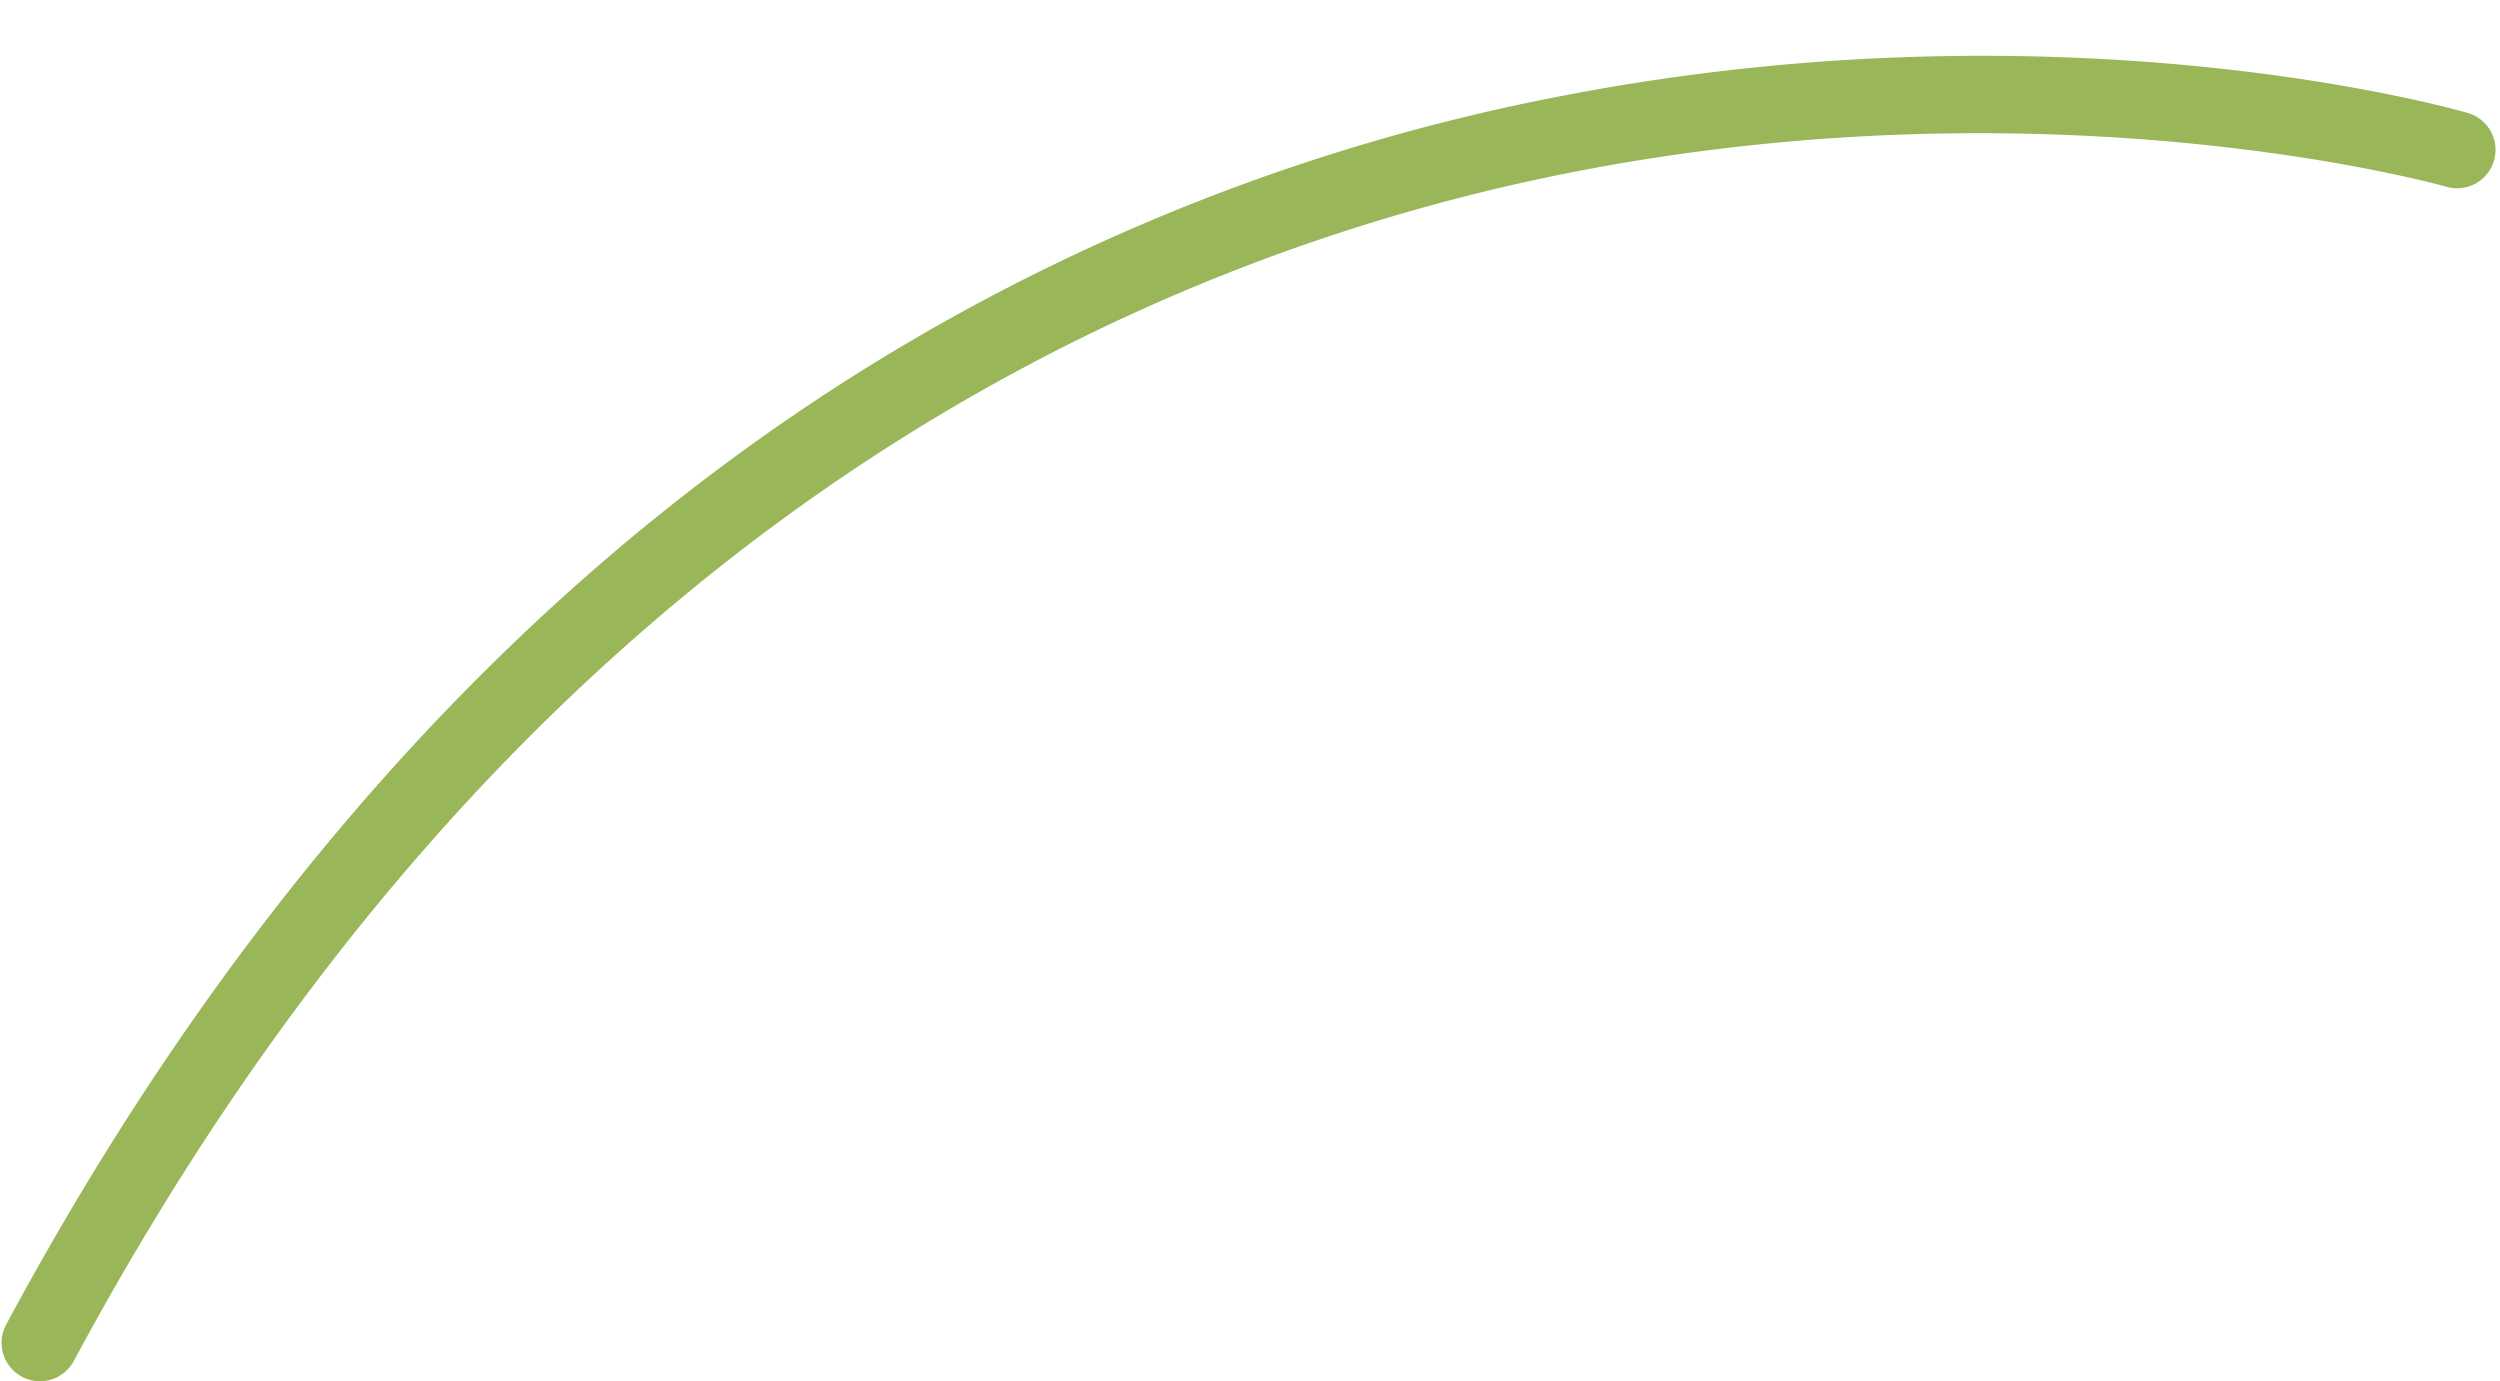
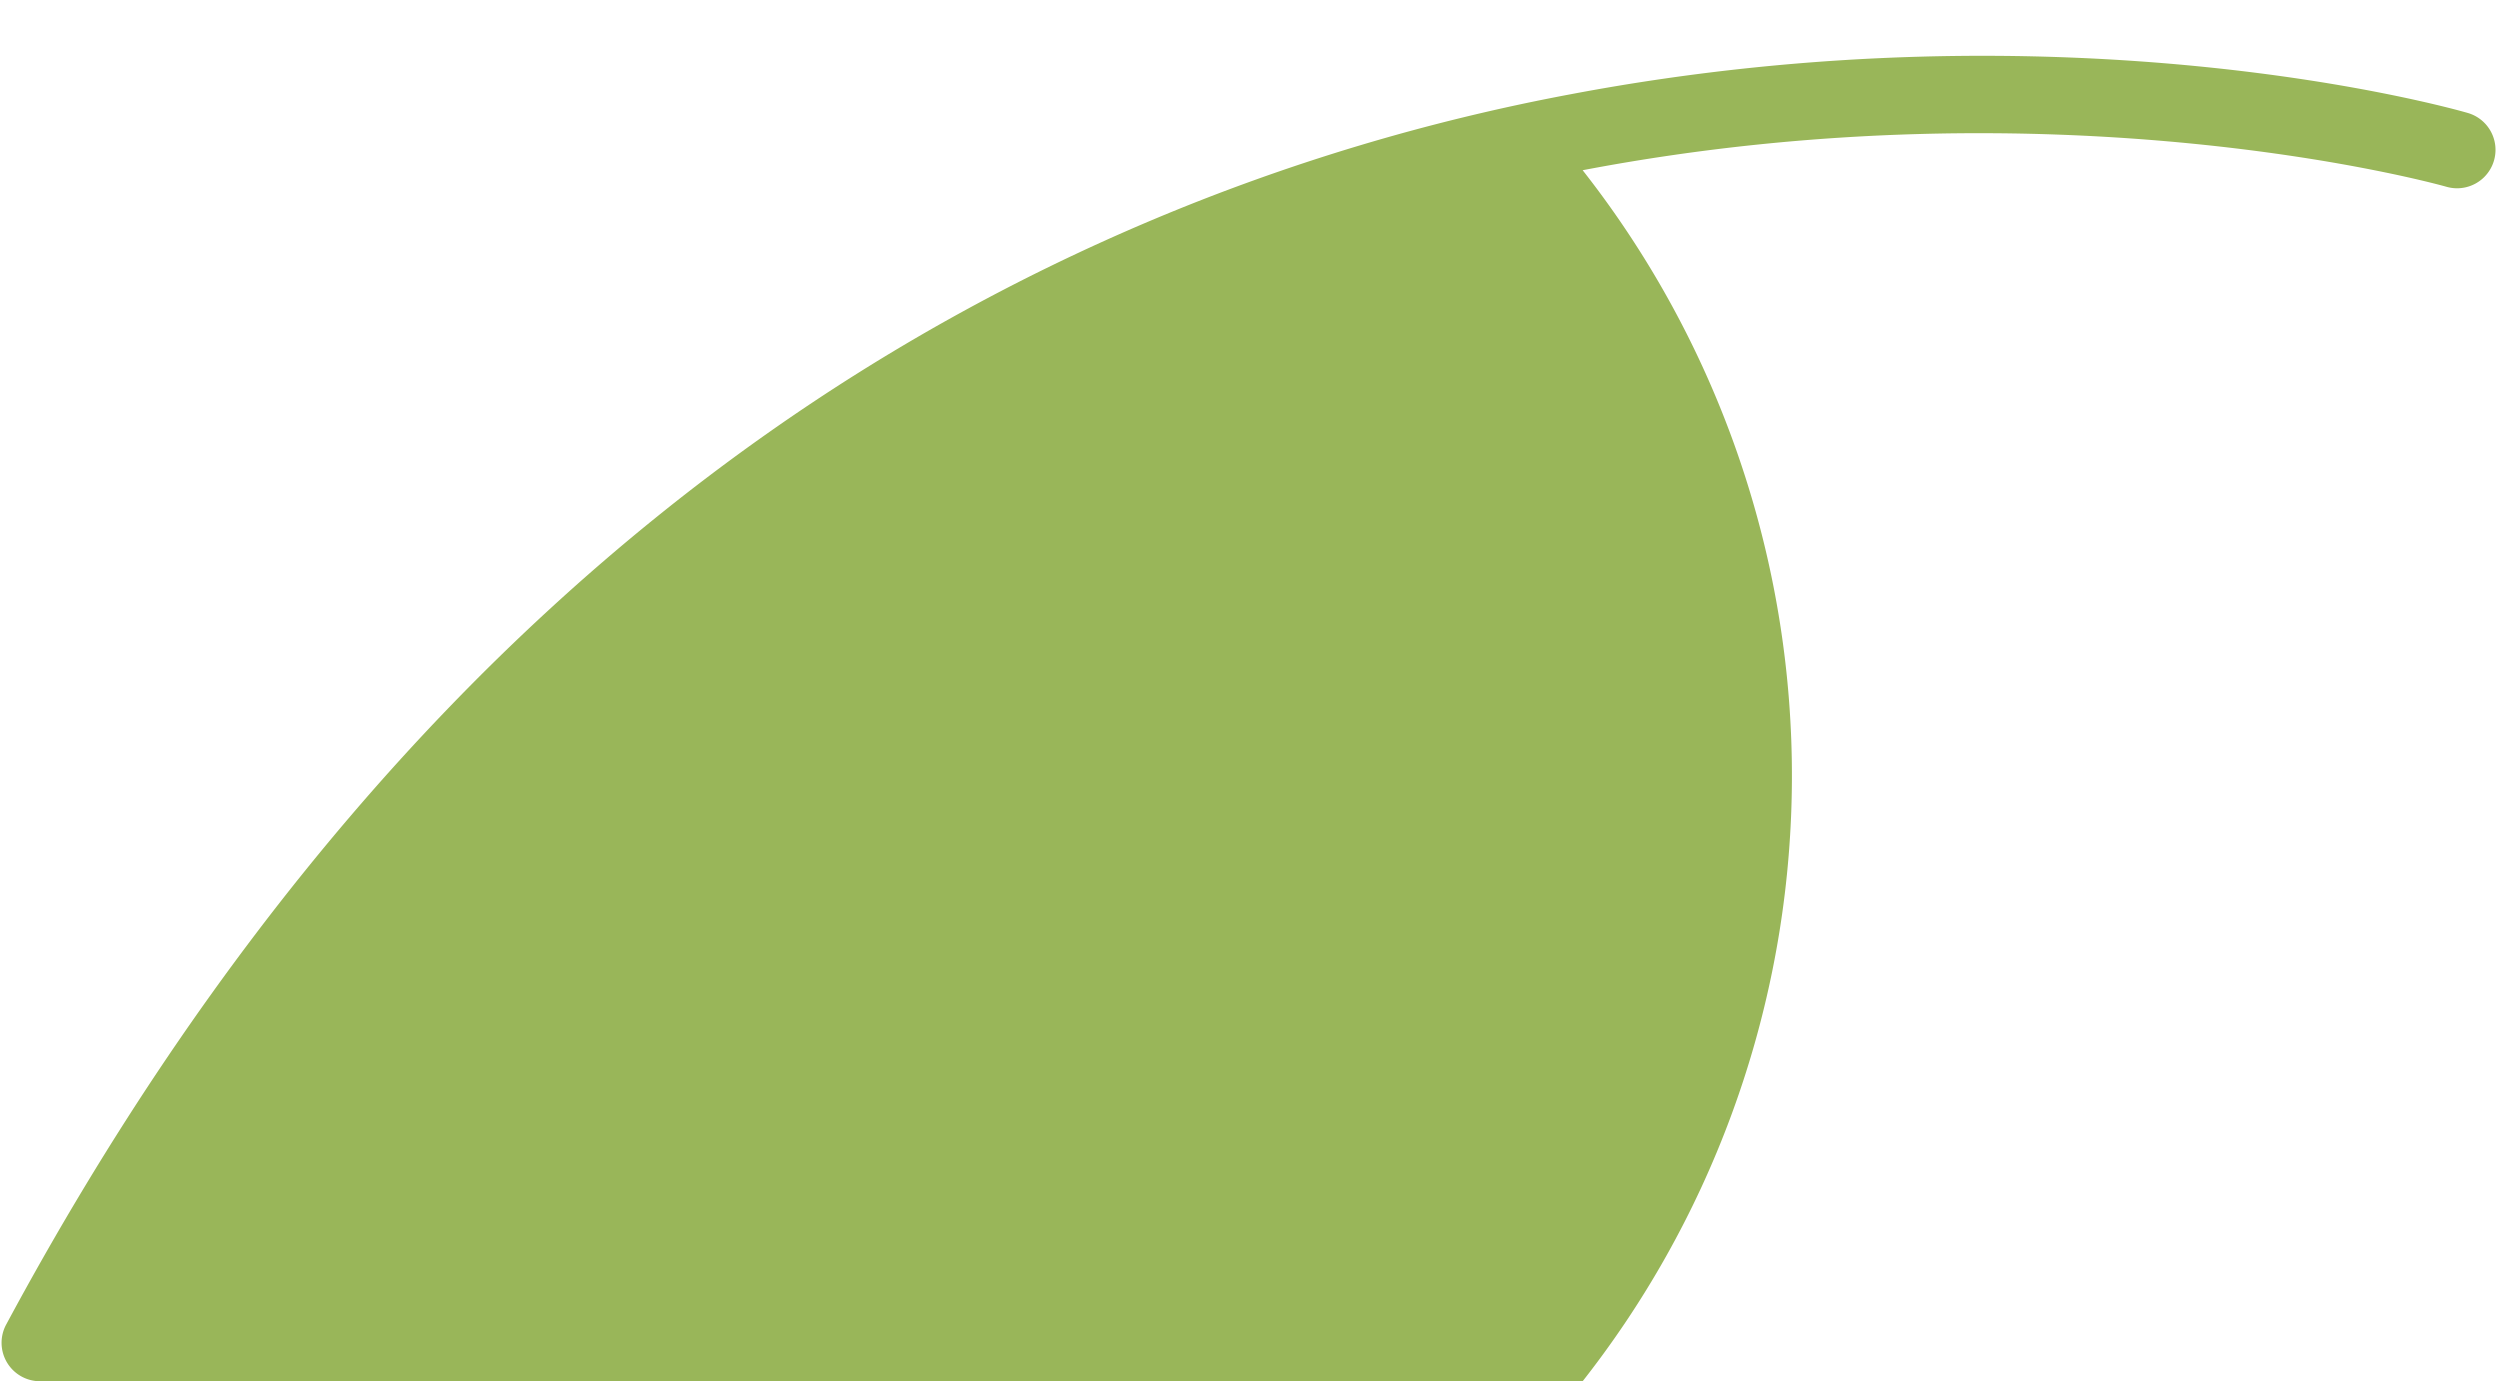
<svg xmlns="http://www.w3.org/2000/svg" fill="#99b659" height="269.7" preserveAspectRatio="xMidYMid meet" version="1" viewBox="-0.3 -10.9 488.2 269.7" width="488.2" zoomAndPan="magnify">
  <g data-name="Layer 2">
    <g data-name="Layer 1" id="change1_1">
-       <path d="M7.49,258.83A7.51,7.51,0,0,1,.9,247.77c39.78-74,89.78-132.56,148.6-174A400.14,400.14,0,0,1,306.61,7.47c97.14-18.36,171.85,2.78,175,3.69a7.5,7.5,0,0,1-4.18,14.41c-1-.29-75.08-21.08-168.67-3.23C222.51,38.78,101.4,92.48,14.11,254.88A7.52,7.52,0,0,1,7.49,258.83Z" />
+       <path d="M7.49,258.83A7.51,7.51,0,0,1,.9,247.77c39.78-74,89.78-132.56,148.6-174A400.14,400.14,0,0,1,306.61,7.47c97.14-18.36,171.85,2.78,175,3.69a7.5,7.5,0,0,1-4.18,14.41c-1-.29-75.08-21.08-168.67-3.23A7.52,7.52,0,0,1,7.49,258.83Z" />
    </g>
  </g>
</svg>